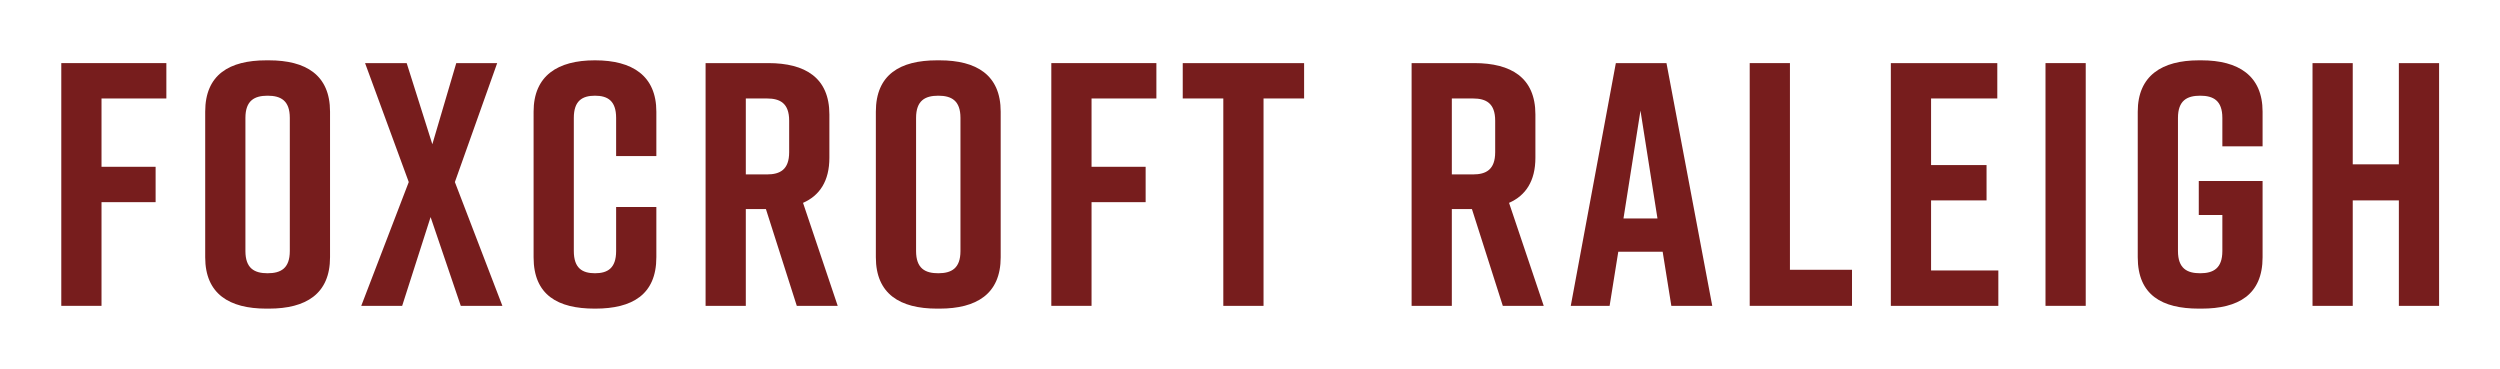
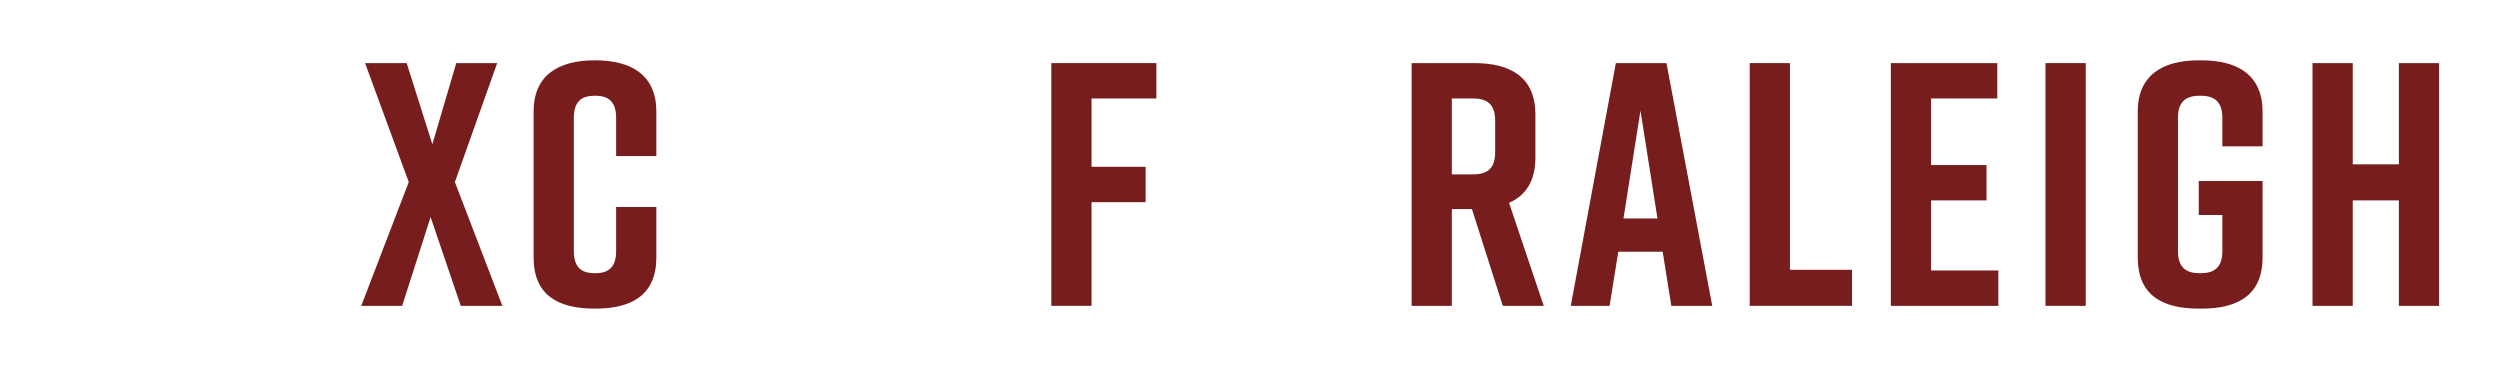
<svg xmlns="http://www.w3.org/2000/svg" viewBox="0 0 1240 183" id="Layer_1">
-   <path fill="#771d1d" d="M30.4,31.301h52.115v17.544h-32.164v33.883h26.832v17.544h-26.832v51.427h-19.951V31.301Z" />
-   <path fill="#771d1d" d="M132.05,29.925h1.376c18.231,0,30.271,7.224,30.271,25.455v72.239c0,18.231-12.04,25.456-30.271,25.456h-1.376c-18.232,0-30.271-7.225-30.271-25.456V55.38c0-18.403,12.04-25.455,30.271-25.455ZM132.737,135.531c6.536,0,11.008-2.408,11.008-11.008V58.477c0-8.601-4.472-11.008-11.008-11.008s-11.008,2.407-11.008,11.008v66.047c0,8.6,4.472,11.008,11.008,11.008Z" />
  <path fill="#771d1d" d="M225.618,90.296l23.563,61.402h-20.64l-14.964-44.031-14.104,44.031h-20.296l23.563-61.402-21.671-58.995h20.64l12.728,40.247,11.868-40.247h20.296l-20.983,58.995Z" />
  <path fill="#771d1d" d="M325.549,127.619c0,18.575-12.04,25.456-30.271,25.456h-.344c-18.232,0-30.271-6.709-30.271-25.456V55.38c0-17.887,12.04-25.455,30.271-25.455h.344c18.231,0,30.271,7.568,30.271,25.455v22.016h-19.952v-18.919c0-8.429-4.128-11.008-10.492-11.008s-10.492,2.579-10.492,11.008v66.047c0,8.428,4.128,11.008,10.492,11.008s10.492-2.58,10.492-11.008v-21.844h19.952v24.939Z" />
-   <path fill="#771d1d" d="M395.207,151.698l-15.308-47.986h-9.976v47.986h-19.952V31.301h31.132c18.231,0,30.271,7.224,30.271,25.456v21.499c0,11.524-4.816,18.748-13.072,22.36l17.2,51.082h-20.296ZM369.924,86.512h10.492c6.536,0,11.008-2.407,11.008-11.008v-15.651c0-8.6-4.472-11.008-11.008-11.008h-10.492v37.667Z" />
-   <path fill="#771d1d" d="M464.694,29.925h1.376c18.231,0,30.271,7.224,30.271,25.455v72.239c0,18.231-12.04,25.456-30.271,25.456h-1.376c-18.232,0-30.271-7.225-30.271-25.456V55.38c0-18.403,12.04-25.455,30.271-25.455ZM465.382,135.531c6.536,0,11.008-2.408,11.008-11.008V58.477c0-8.601-4.472-11.008-11.008-11.008s-11.008,2.407-11.008,11.008v66.047c0,8.6,4.472,11.008,11.008,11.008Z" />
  <path fill="#771d1d" d="M521.453,31.301h52.115v17.544h-32.163v33.883h26.831v17.544h-26.831v51.427h-19.952V31.301Z" />
-   <path fill="#771d1d" d="M646.839,48.845h-20.124v102.854h-19.952V48.845h-20.124v-17.544h60.199v17.544Z" />
  <path fill="#771d1d" d="M745.392,151.698l-15.308-47.986h-9.976v47.986h-19.952V31.301h31.132c18.231,0,30.271,7.224,30.271,25.456v21.499c0,11.524-4.816,18.748-13.072,22.36l17.2,51.082h-20.296ZM720.109,86.512h10.491c6.536,0,11.008-2.407,11.008-11.008v-15.651c0-8.6-4.472-11.008-11.008-11.008h-10.491v37.667Z" />
  <path fill="#771d1d" d="M824.682,124.867h-22.016l-4.3,26.831h-19.264l22.359-120.397h25.111l22.704,120.397h-20.296l-4.3-26.831ZM822.102,108.355l-8.428-53.491-8.428,53.491h16.855Z" />
  <path fill="#771d1d" d="M918.594,151.698h-50.739V31.301h19.952v102.511h30.787v17.887Z" />
  <path fill="#771d1d" d="M937.857,151.698V31.301h52.804v17.544h-32.852v33.023h27.52v17.543h-27.52v34.744h33.367v17.543h-53.319Z" />
  <path fill="#771d1d" d="M1014.57,151.698V31.301h19.951v120.397h-19.951Z" />
  <path fill="#771d1d" d="M1122.241,127.619c0,18.575-12.04,25.456-30.271,25.456h-1.376c-18.232,0-30.271-6.709-30.271-25.456V55.38c0-17.887,12.039-25.455,30.271-25.455h1.376c18.231,0,30.271,7.568,30.271,25.455v17.2h-19.952v-14.104c0-8.601-4.472-11.008-11.008-11.008s-11.008,2.407-11.008,11.008v66.047c0,8.6,4.473,11.008,11.008,11.008s11.008-2.408,11.008-11.008v-17.888h-11.695v-16.855h31.647v37.839Z" />
  <path fill="#771d1d" d="M1166.961,31.301v50.224h22.875V31.301h19.952v120.397h-19.952v-52.287h-22.875v52.287h-19.952V31.301h19.952Z" />
</svg>